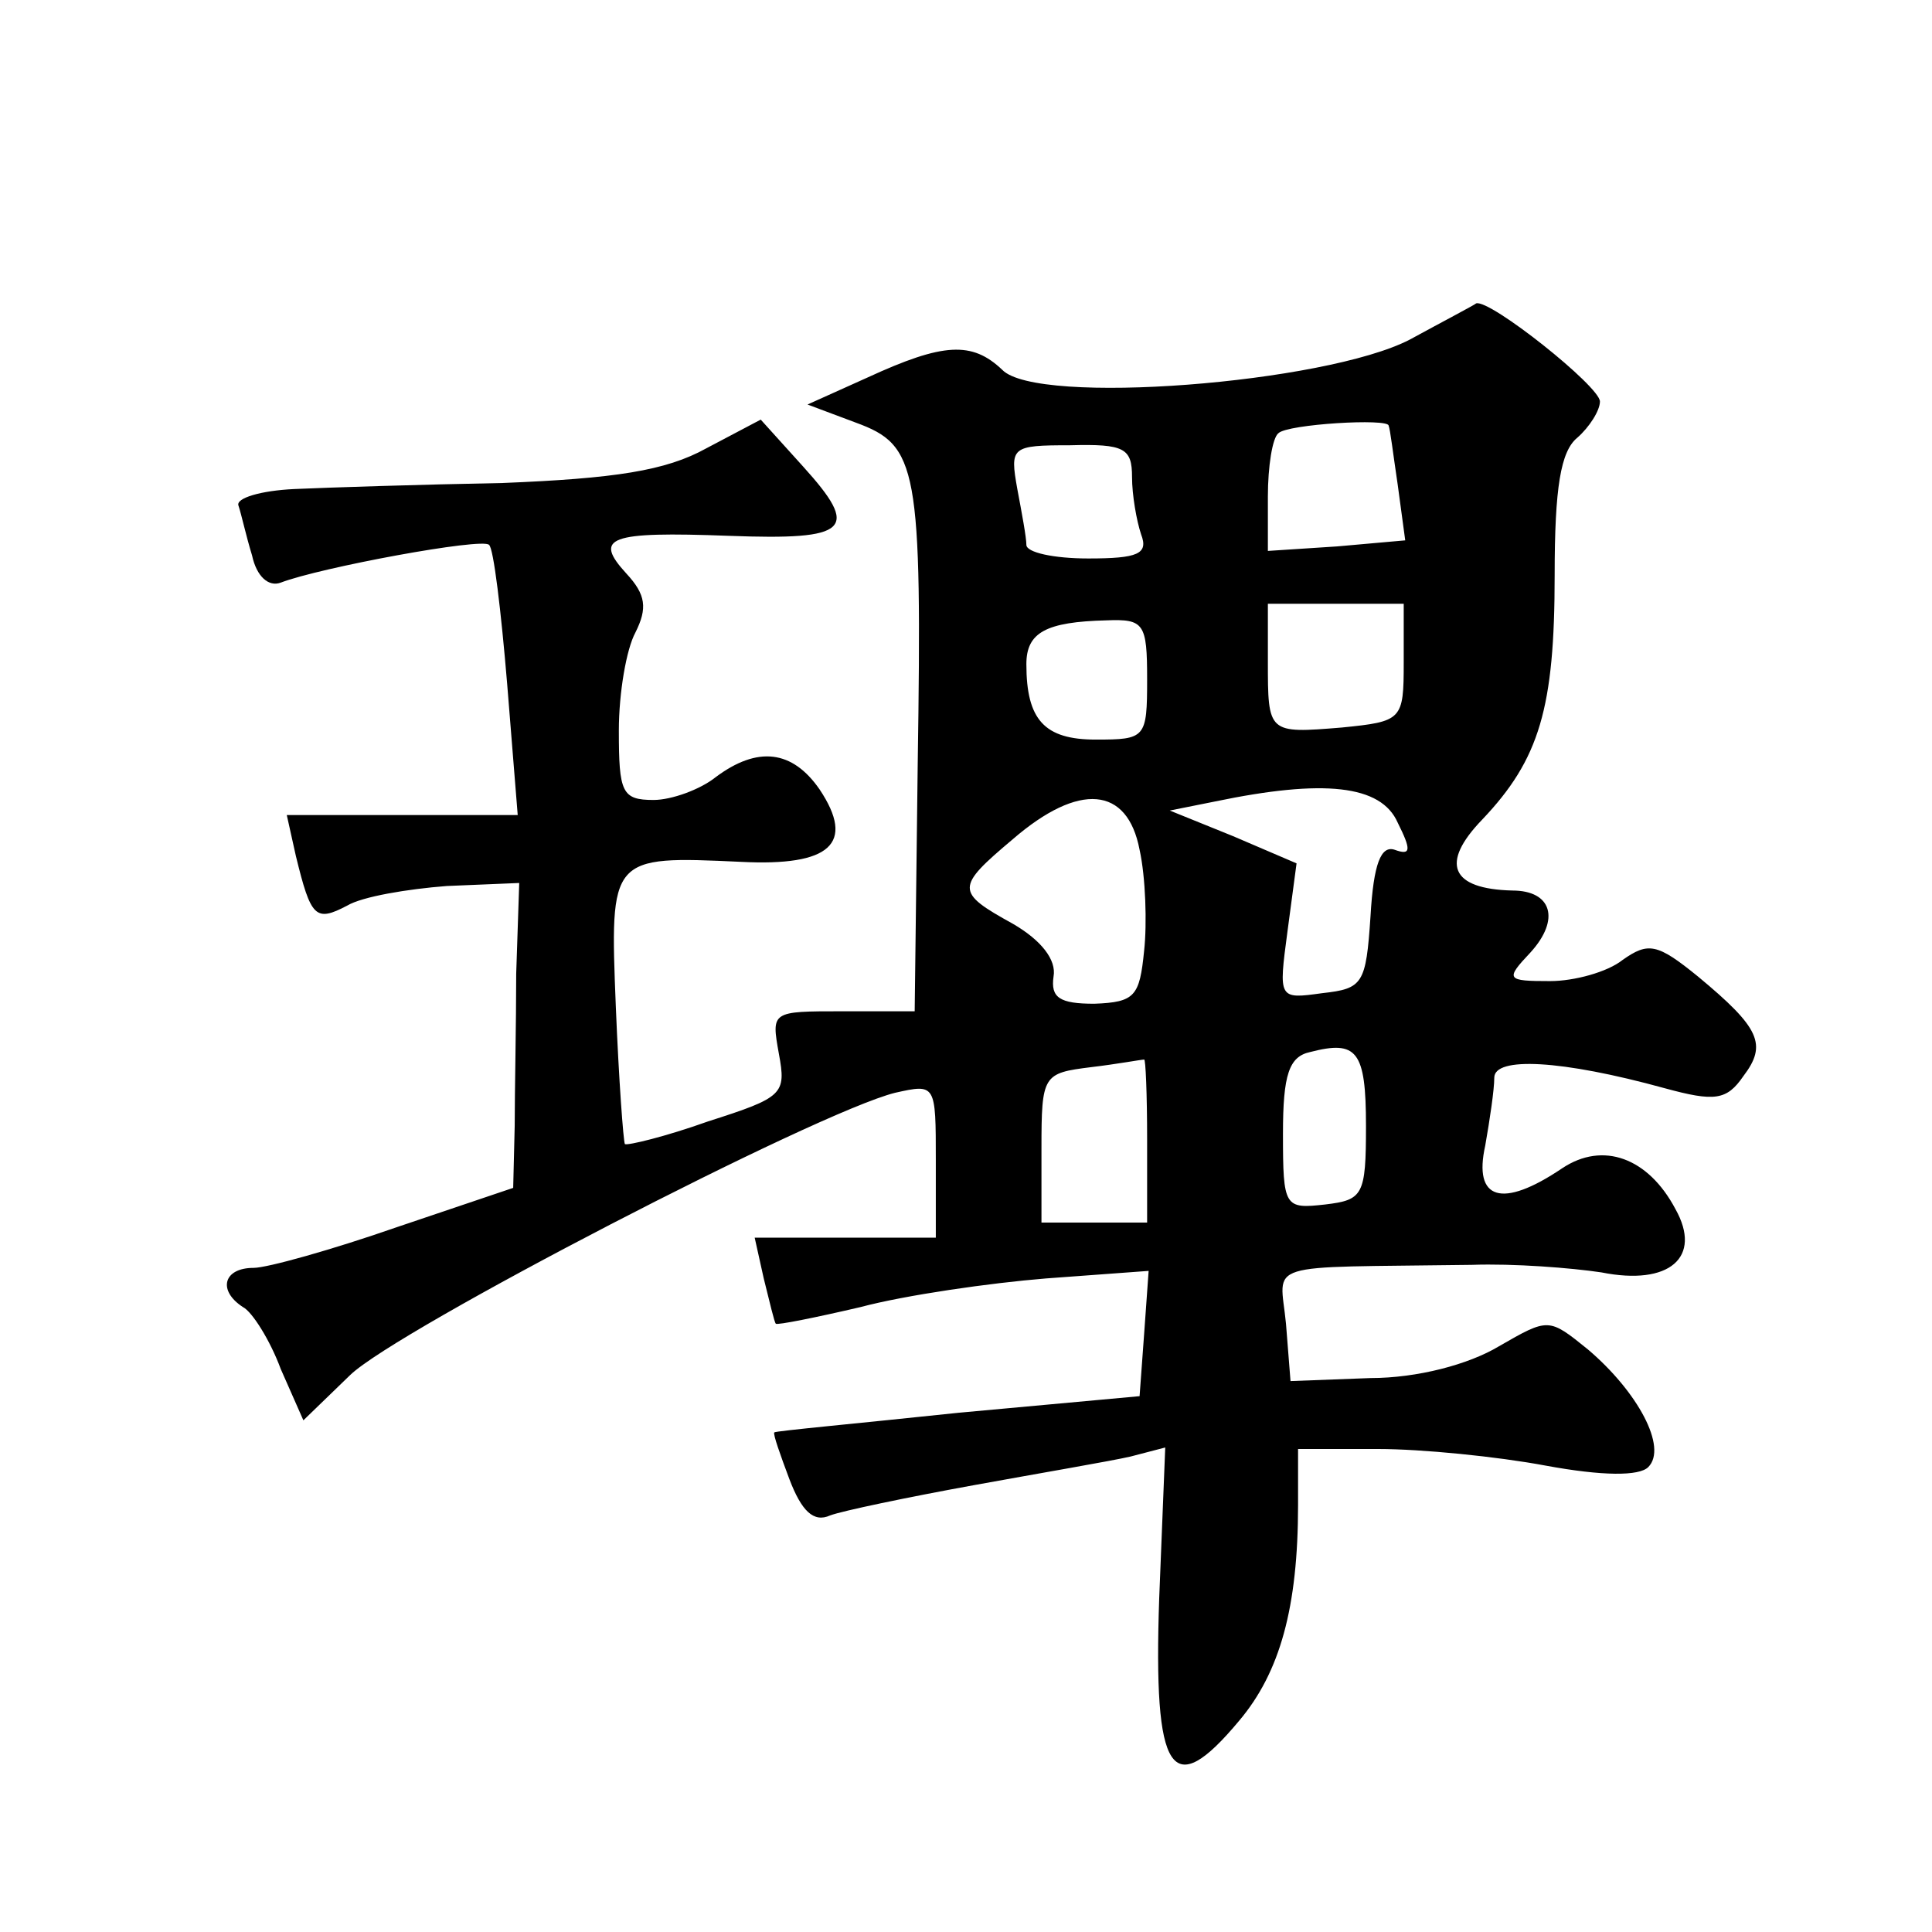
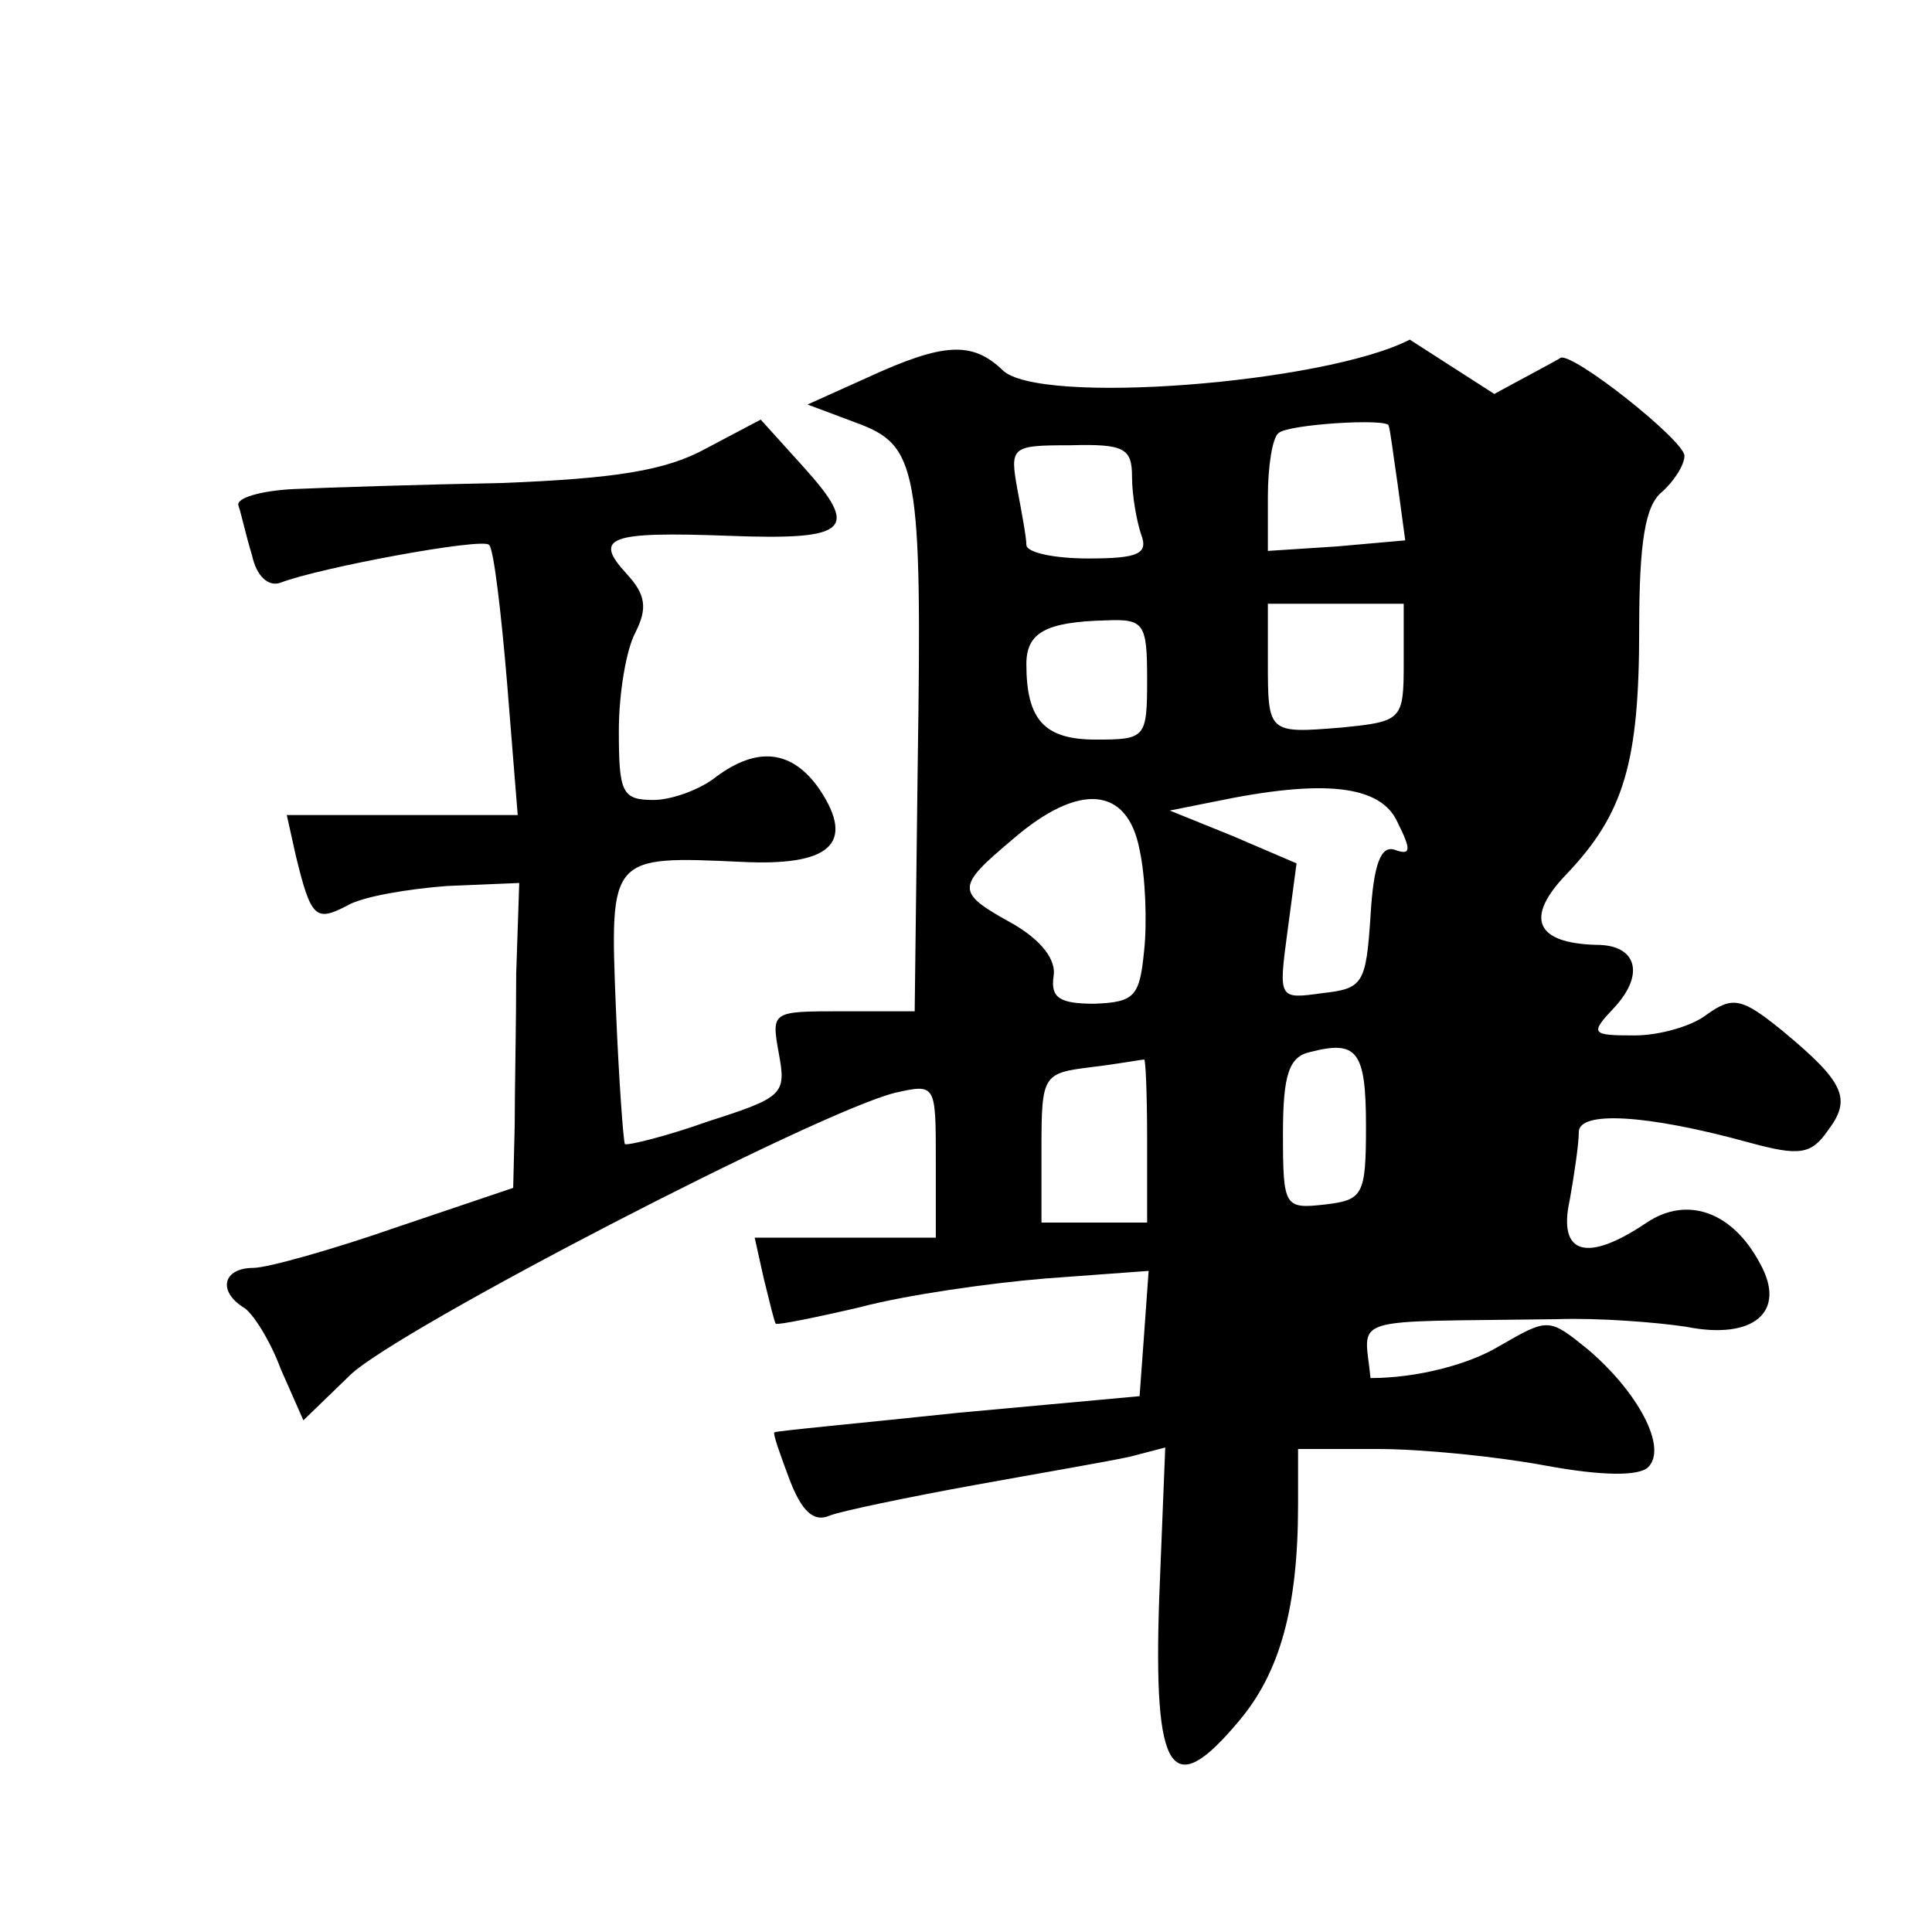
<svg xmlns="http://www.w3.org/2000/svg" version="1.0" width="128pt" height="128pt" viewBox="0 0 128 128" preserveAspectRatio="xMidYMid meet">
  <g transform="translate(0,128) scale(0.1,-0.1)" fill="#0" stroke="none">
-     <path d="M934 1055 c-56 -29 -247 -44 -270 -20 -20 19 -39 18 -89 -5 l-40 -18 32 -12 c41 -15 44 -29 41 -227 l-2 -163 -48 0 c-47 0 -47 0 -42 -28 5 -27 3 -29 -47 -45 -28 -10 -53 -16 -55 -15 -1 2 -4 42 -6 91 -4 100 -4 100 83 96 59 -3 76 12 52 48 -18 26 -41 29 -69 8 -10 -8 -29 -15 -41 -15 -21 0 -23 5 -23 46 0 25 5 54 11 65 8 16 7 25 -6 39 -22 24 -12 28 68 25 80 -3 87 4 49 46 l-28 31 -36 -19 c-27 -15 -61 -20 -135 -23 -54 -1 -116 -3 -138 -4 -22 -1 -39 -6 -37 -11 2 -6 5 -20 9 -33 3 -14 11 -21 19 -18 26 10 134 30 138 25 3 -2 8 -44 12 -92 l7 -87 -77 0 -76 0 6 -27 c10 -41 13 -44 34 -33 10 6 40 11 66 13 l48 2 -2 -60 c0 -33 -1 -78 -1 -101 l-1 -41 -77 -26 c-43 -15 -86 -27 -95 -27 -20 0 -24 -15 -7 -26 6 -3 18 -22 25 -41 l15 -34 31 30 c31 30 309 174 361 187 27 6 27 6 27 -45 l0 -51 -60 0 -60 0 6 -27 c4 -16 7 -29 8 -30 1 -1 26 4 56 11 30 8 86 16 123 19 l68 5 -3 -42 -3 -41 -120 -11 c-66 -7 -121 -12 -122 -13 -1 -1 4 -15 10 -31 8 -21 16 -29 27 -24 8 3 51 12 95 20 44 8 91 16 104 19 l23 6 -4 -100 c-4 -117 8 -135 53 -81 27 32 39 75 39 143 l0 37 53 0 c29 0 79 -5 111 -11 38 -7 62 -7 68 -1 13 13 -7 50 -40 78 -26 21 -26 21 -59 2 -20 -12 -54 -21 -85 -21 l-53 -2 -3 38 c-4 42 -18 37 123 39 28 1 66 -2 86 -5 45 -9 67 10 49 42 -18 34 -48 45 -75 27 -40 -27 -59 -21 -51 15 3 17 6 37 6 45 0 14 44 12 113 -7 33 -9 41 -8 52 8 16 21 11 32 -30 66 -27 22 -33 23 -50 11 -10 -8 -32 -14 -48 -14 -29 0 -30 1 -13 19 20 22 14 41 -12 41 -41 1 -48 18 -20 47 38 40 48 74 48 162 0 58 4 82 15 91 8 7 15 18 15 24 0 10 -73 68 -82 65 -1 -1 -22 -12 -44 -24z m-14 -57 c1 -2 3 -19 6 -39 l5 -37 -45 -4 -46 -3 0 36 c0 20 3 39 7 42 6 6 73 10 73 5z m-170 -34 c0 -12 3 -29 6 -38 5 -13 -2 -16 -35 -16 -23 0 -41 4 -41 9 0 5 -3 21 -6 37 -5 28 -4 29 35 29 36 1 41 -2 41 -21z m180 -123 c0 -38 -1 -39 -41 -43 -49 -4 -49 -4 -49 44 l0 38 45 0 45 0 0 -39z m-170 -11 c0 -39 -1 -40 -34 -40 -34 0 -46 13 -46 50 0 21 13 28 53 29 25 1 27 -2 27 -39z m166 -95 c9 -18 9 -22 -2 -18 -9 3 -14 -9 -16 -44 -3 -45 -5 -48 -32 -51 -29 -4 -29 -4 -23 41 l6 45 -42 18 -42 17 30 6 c72 15 110 11 121 -14z m-171 -18 c4 -18 5 -49 3 -67 -3 -30 -6 -34 -33 -35 -23 0 -29 4 -27 18 2 11 -8 24 -27 35 -38 21 -38 24 0 56 44 38 76 35 84 -7z m150 -183 c0 -46 -2 -49 -27 -52 -27 -3 -28 -2 -28 47 0 39 4 51 18 54 31 8 37 1 37 -49z m-145 -9 l0 -55 -35 0 -35 0 0 49 c0 49 1 50 33 54 17 2 33 5 35 5 1 1 2 -23 2 -53z" />
+     <path d="M934 1055 c-56 -29 -247 -44 -270 -20 -20 19 -39 18 -89 -5 l-40 -18 32 -12 c41 -15 44 -29 41 -227 l-2 -163 -48 0 c-47 0 -47 0 -42 -28 5 -27 3 -29 -47 -45 -28 -10 -53 -16 -55 -15 -1 2 -4 42 -6 91 -4 100 -4 100 83 96 59 -3 76 12 52 48 -18 26 -41 29 -69 8 -10 -8 -29 -15 -41 -15 -21 0 -23 5 -23 46 0 25 5 54 11 65 8 16 7 25 -6 39 -22 24 -12 28 68 25 80 -3 87 4 49 46 l-28 31 -36 -19 c-27 -15 -61 -20 -135 -23 -54 -1 -116 -3 -138 -4 -22 -1 -39 -6 -37 -11 2 -6 5 -20 9 -33 3 -14 11 -21 19 -18 26 10 134 30 138 25 3 -2 8 -44 12 -92 l7 -87 -77 0 -76 0 6 -27 c10 -41 13 -44 34 -33 10 6 40 11 66 13 l48 2 -2 -60 c0 -33 -1 -78 -1 -101 l-1 -41 -77 -26 c-43 -15 -86 -27 -95 -27 -20 0 -24 -15 -7 -26 6 -3 18 -22 25 -41 l15 -34 31 30 c31 30 309 174 361 187 27 6 27 6 27 -45 l0 -51 -60 0 -60 0 6 -27 c4 -16 7 -29 8 -30 1 -1 26 4 56 11 30 8 86 16 123 19 l68 5 -3 -42 -3 -41 -120 -11 c-66 -7 -121 -12 -122 -13 -1 -1 4 -15 10 -31 8 -21 16 -29 27 -24 8 3 51 12 95 20 44 8 91 16 104 19 l23 6 -4 -100 c-4 -117 8 -135 53 -81 27 32 39 75 39 143 l0 37 53 0 c29 0 79 -5 111 -11 38 -7 62 -7 68 -1 13 13 -7 50 -40 78 -26 21 -26 21 -59 2 -20 -12 -54 -21 -85 -21 c-4 42 -18 37 123 39 28 1 66 -2 86 -5 45 -9 67 10 49 42 -18 34 -48 45 -75 27 -40 -27 -59 -21 -51 15 3 17 6 37 6 45 0 14 44 12 113 -7 33 -9 41 -8 52 8 16 21 11 32 -30 66 -27 22 -33 23 -50 11 -10 -8 -32 -14 -48 -14 -29 0 -30 1 -13 19 20 22 14 41 -12 41 -41 1 -48 18 -20 47 38 40 48 74 48 162 0 58 4 82 15 91 8 7 15 18 15 24 0 10 -73 68 -82 65 -1 -1 -22 -12 -44 -24z m-14 -57 c1 -2 3 -19 6 -39 l5 -37 -45 -4 -46 -3 0 36 c0 20 3 39 7 42 6 6 73 10 73 5z m-170 -34 c0 -12 3 -29 6 -38 5 -13 -2 -16 -35 -16 -23 0 -41 4 -41 9 0 5 -3 21 -6 37 -5 28 -4 29 35 29 36 1 41 -2 41 -21z m180 -123 c0 -38 -1 -39 -41 -43 -49 -4 -49 -4 -49 44 l0 38 45 0 45 0 0 -39z m-170 -11 c0 -39 -1 -40 -34 -40 -34 0 -46 13 -46 50 0 21 13 28 53 29 25 1 27 -2 27 -39z m166 -95 c9 -18 9 -22 -2 -18 -9 3 -14 -9 -16 -44 -3 -45 -5 -48 -32 -51 -29 -4 -29 -4 -23 41 l6 45 -42 18 -42 17 30 6 c72 15 110 11 121 -14z m-171 -18 c4 -18 5 -49 3 -67 -3 -30 -6 -34 -33 -35 -23 0 -29 4 -27 18 2 11 -8 24 -27 35 -38 21 -38 24 0 56 44 38 76 35 84 -7z m150 -183 c0 -46 -2 -49 -27 -52 -27 -3 -28 -2 -28 47 0 39 4 51 18 54 31 8 37 1 37 -49z m-145 -9 l0 -55 -35 0 -35 0 0 49 c0 49 1 50 33 54 17 2 33 5 35 5 1 1 2 -23 2 -53z" />
  </g>
</svg>